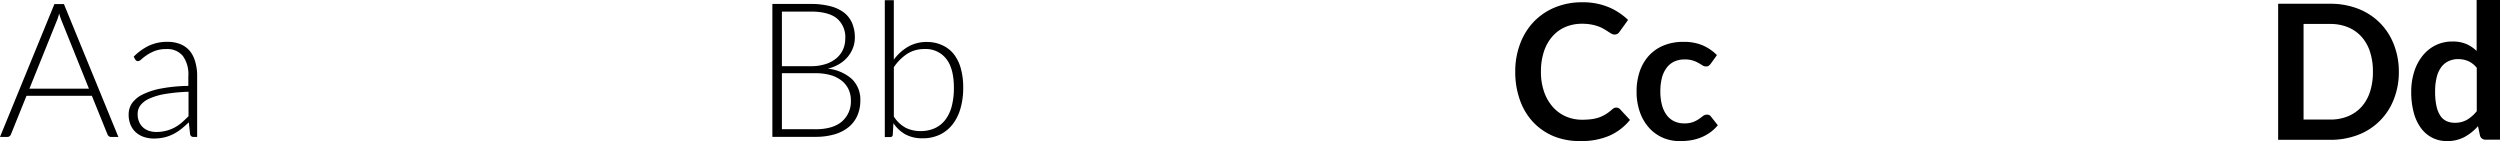
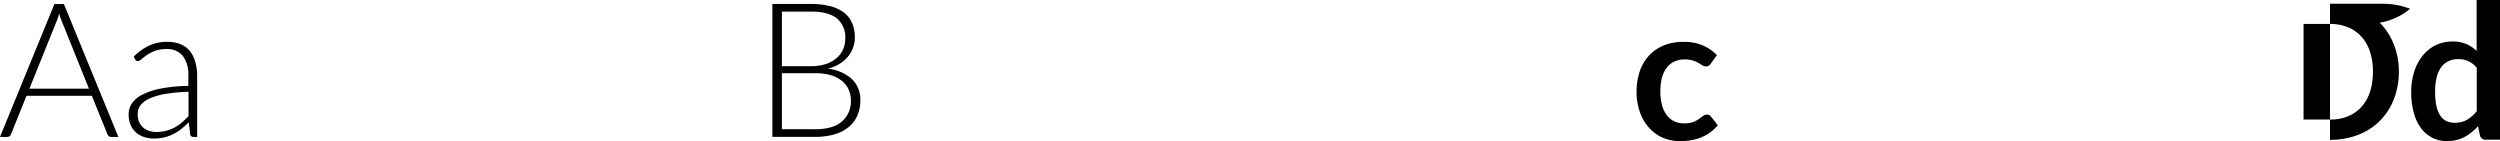
<svg xmlns="http://www.w3.org/2000/svg" id="Layer_2" data-name="Layer 2" viewBox="0 0 771.36 43.56">
  <title>award-type</title>
-   <path d="M741.9,23.13a22.68,22.68,0,0,1-1.54,8.47,19,19,0,0,1-11,11,23.6,23.6,0,0,1-8.7,1.54h-16V2.16h16a23.42,23.42,0,0,1,8.7,1.55A19.6,19.6,0,0,1,736,8a19.31,19.31,0,0,1,4.32,6.63A22.68,22.68,0,0,1,741.9,23.13Zm-8,0a19.52,19.52,0,0,0-.91-6.19,12.83,12.83,0,0,0-2.64-4.64,11.51,11.51,0,0,0-4.18-2.91,14.31,14.31,0,0,0-5.52-1H712.5V37.89h8.15a14.3,14.3,0,0,0,5.52-1A11.5,11.5,0,0,0,730.35,34,12.83,12.83,0,0,0,733,29.32,19.52,19.52,0,0,0,733.9,23.13Z" transform="translate(-1.75 -1)" />
+   <path d="M741.9,23.13a22.68,22.68,0,0,1-1.54,8.47,19,19,0,0,1-11,11,23.6,23.6,0,0,1-8.7,1.54V2.16h16a23.42,23.42,0,0,1,8.7,1.55A19.6,19.6,0,0,1,736,8a19.31,19.31,0,0,1,4.32,6.63A22.68,22.68,0,0,1,741.9,23.13Zm-8,0a19.52,19.52,0,0,0-.91-6.19,12.83,12.83,0,0,0-2.64-4.64,11.51,11.51,0,0,0-4.18-2.91,14.31,14.31,0,0,0-5.52-1H712.5V37.89h8.15a14.3,14.3,0,0,0,5.52-1A11.5,11.5,0,0,0,730.35,34,12.83,12.83,0,0,0,733,29.32,19.52,19.52,0,0,0,733.9,23.13Z" transform="translate(-1.75 -1)" />
  <path d="M773.11,1V44.09h-4.38a1.68,1.68,0,0,1-1.8-1.3l-0.61-2.87a15,15,0,0,1-4.13,3.33,11.16,11.16,0,0,1-5.44,1.28,9.84,9.84,0,0,1-4.47-1,10,10,0,0,1-3.5-2.94,14.09,14.09,0,0,1-2.26-4.77,24.11,24.11,0,0,1-.8-6.5,20.28,20.28,0,0,1,.9-6.15,15,15,0,0,1,2.58-4.93,12,12,0,0,1,4-3.26,11.63,11.63,0,0,1,5.28-1.17,10.49,10.49,0,0,1,4.26.78,10.93,10.93,0,0,1,3.16,2.12V1h7.16Zm-7.16,20.94a7.06,7.06,0,0,0-2.65-2.09,7.83,7.83,0,0,0-3.09-.61,6.85,6.85,0,0,0-2.93.61A5.91,5.91,0,0,0,755,21.69a8.84,8.84,0,0,0-1.42,3.13,18,18,0,0,0-.49,4.48,20,20,0,0,0,.42,4.42,8.71,8.71,0,0,0,1.2,3,4.59,4.59,0,0,0,1.91,1.65,6.09,6.09,0,0,0,2.52.51,7.33,7.33,0,0,0,3.8-.93,11.26,11.26,0,0,0,3-2.64V21.94Z" transform="translate(-1.75 -1)" />
-   <path d="M500.47,34.2a1.56,1.56,0,0,1,1.13.49L504.67,38a16.88,16.88,0,0,1-6.28,4.84,21.64,21.64,0,0,1-8.95,1.68A21.13,21.13,0,0,1,481.05,43a18.49,18.49,0,0,1-6.37-4.44,19.42,19.42,0,0,1-4-6.79,25.45,25.45,0,0,1-1.41-8.61,24,24,0,0,1,1.51-8.66A19.89,19.89,0,0,1,475,7.7a19.23,19.23,0,0,1,6.54-4.42,21.69,21.69,0,0,1,8.41-1.58,20.67,20.67,0,0,1,8.13,1.51,19.4,19.4,0,0,1,6,3.94l-2.61,3.63a2.37,2.37,0,0,1-.59.61,1.69,1.69,0,0,1-1,.26,1.92,1.92,0,0,1-.9-0.25q-0.46-.25-1-0.61t-1.28-.8a10.43,10.43,0,0,0-1.68-.8,13.75,13.75,0,0,0-2.22-.61,15.39,15.39,0,0,0-2.91-.25,12.93,12.93,0,0,0-5.15,1,11.18,11.18,0,0,0-4,2.9,13.35,13.35,0,0,0-2.61,4.64,19.43,19.43,0,0,0-.93,6.25,18.35,18.35,0,0,0,1,6.29,13.81,13.81,0,0,0,2.71,4.64,11.57,11.57,0,0,0,4,2.89,12.46,12.46,0,0,0,5,1,21.77,21.77,0,0,0,2.88-.17,12.27,12.27,0,0,0,2.38-.55,10.56,10.56,0,0,0,2.06-1,12.83,12.83,0,0,0,1.93-1.46,2.76,2.76,0,0,1,.61-0.42A1.48,1.48,0,0,1,500.47,34.2Z" transform="translate(-1.75 -1)" />
  <path d="M529.61,20.63a3.55,3.55,0,0,1-.62.64,1.44,1.44,0,0,1-.88.23,2,2,0,0,1-1.07-.33q-0.52-.33-1.25-0.75a9.38,9.38,0,0,0-1.73-.75,8,8,0,0,0-2.48-.33,7.56,7.56,0,0,0-3.31.68,6.27,6.27,0,0,0-2.36,2,8.84,8.84,0,0,0-1.41,3.09,16.62,16.62,0,0,0-.46,4.1,16.06,16.06,0,0,0,.51,4.23A9,9,0,0,0,516,36.51a6.31,6.31,0,0,0,2.32,1.91,7,7,0,0,0,3.07.65,7.62,7.62,0,0,0,2.77-.42,8.72,8.72,0,0,0,1.78-.93q0.73-.51,1.26-0.93a1.9,1.9,0,0,1,1.2-.42,1.45,1.45,0,0,1,1.31.67l2.06,2.61A13,13,0,0,1,529.21,42a13.92,13.92,0,0,1-2.88,1.51,14.74,14.74,0,0,1-3.07.8,21.71,21.71,0,0,1-3.15.23,13.19,13.19,0,0,1-5.19-1,12.24,12.24,0,0,1-4.26-3,14.32,14.32,0,0,1-2.89-4.83,18.65,18.65,0,0,1-1.06-6.51,18.91,18.91,0,0,1,.94-6.08,13.75,13.75,0,0,1,2.77-4.84,12.69,12.69,0,0,1,4.52-3.2,15.59,15.59,0,0,1,6.21-1.16A14.77,14.77,0,0,1,527,14.95,14.29,14.29,0,0,1,531.5,18Z" transform="translate(-1.75 -1)" />
  <path d="M251.86,2.22a23.55,23.55,0,0,1,6.09.7,11.52,11.52,0,0,1,4.26,2,8.24,8.24,0,0,1,2.49,3.29,11.35,11.35,0,0,1,.81,4.41,8.85,8.85,0,0,1-.57,3.13,9.63,9.63,0,0,1-1.62,2.78,10.3,10.3,0,0,1-2.61,2.22,12.61,12.61,0,0,1-3.55,1.44,13.08,13.08,0,0,1,7.44,3.2,8.76,8.76,0,0,1,2.6,6.6,11.45,11.45,0,0,1-.93,4.7,9.51,9.51,0,0,1-2.7,3.54,12.3,12.3,0,0,1-4.35,2.22,20.52,20.52,0,0,1-5.86.77H240.06v-41h11.8ZM243,4.57V21.42h8.87a14.4,14.4,0,0,0,4.86-.73,9.6,9.6,0,0,0,3.31-1.91,7.43,7.43,0,0,0,1.9-2.7,8.21,8.21,0,0,0,.61-3.1A7.61,7.61,0,0,0,260,6.7q-2.62-2.13-8.11-2.13H243Zm10.29,36.31q5.39,0,8.16-2.33A8.12,8.12,0,0,0,264.28,32a8,8,0,0,0-.74-3.49,7.3,7.3,0,0,0-2.13-2.64A9.93,9.93,0,0,0,258,24.17a16.8,16.8,0,0,0-4.61-.58H243V40.87h10.29Z" transform="translate(-1.75 -1)" />
-   <path d="M277.53,19.41a14.56,14.56,0,0,1,4.41-4,11.46,11.46,0,0,1,5.86-1.46,11,11,0,0,1,4.67,1A9.59,9.59,0,0,1,296,17.65a12.57,12.57,0,0,1,2.19,4.42,21.61,21.61,0,0,1,.75,6,22.81,22.81,0,0,1-.84,6.39,14.38,14.38,0,0,1-2.45,4.93,11,11,0,0,1-3.93,3.16,12.1,12.1,0,0,1-5.31,1.12,10.82,10.82,0,0,1-5.23-1.17A10.64,10.64,0,0,1,277.41,39l-0.2,3.57a0.72,0.72,0,0,1-.78.72h-1.68V1.06h2.78V19.41Zm0,17.54a10,10,0,0,0,3.7,3.49,10.06,10.06,0,0,0,4.54,1,10.29,10.29,0,0,0,4.51-.93,8.65,8.65,0,0,0,3.22-2.65,11.89,11.89,0,0,0,1.93-4.19,22.16,22.16,0,0,0,.64-5.54q0-6-2.38-9a8,8,0,0,0-6.67-3,9.67,9.67,0,0,0-5.36,1.48,14.89,14.89,0,0,0-4.12,4.12V37Z" transform="translate(-1.75 -1)" />
  <path d="M38.27,43.25H36A1,1,0,0,1,35.31,43a1.43,1.43,0,0,1-.41-0.57L30.09,30.55H9.93L5.12,42.47a1.24,1.24,0,0,1-.41.55,1.08,1.08,0,0,1-.7.23H1.75l16.79-41h2.93ZM29.19,28.35L20.84,7.61A20.59,20.59,0,0,1,20,5.17q-0.17.7-.38,1.32a12.07,12.07,0,0,1-.44,1.15L10.83,28.35H29.19Z" transform="translate(-1.75 -1)" />
  <path d="M43,18.49a16.77,16.77,0,0,1,4.76-3.42,13.26,13.26,0,0,1,5.65-1.16,10.32,10.32,0,0,1,4.06.74,7.5,7.5,0,0,1,2.89,2.12A9.26,9.26,0,0,1,62,20.1a15.34,15.34,0,0,1,.58,4.36V43.25h-1.1a1,1,0,0,1-1.07-.81L60,38.73a30.35,30.35,0,0,1-2.36,2.09,14.16,14.16,0,0,1-2.45,1.57,12.59,12.59,0,0,1-2.75,1,14.21,14.21,0,0,1-3.25.35,9.57,9.57,0,0,1-2.87-.43,7.24,7.24,0,0,1-2.48-1.33,6.47,6.47,0,0,1-1.74-2.31,8,8,0,0,1-.65-3.38,6,6,0,0,1,1-3.39,8.56,8.56,0,0,1,3.28-2.73,21.77,21.77,0,0,1,5.73-1.86,49.62,49.62,0,0,1,8.4-.81v-3A9.67,9.67,0,0,0,58.2,18.3a6.16,6.16,0,0,0-5.12-2.16,9.67,9.67,0,0,0-3.55.58A12.57,12.57,0,0,0,47.05,18a15.55,15.55,0,0,0-1.65,1.28,1.79,1.79,0,0,1-1.07.58,0.88,0.88,0,0,1-.52-0.15,1.3,1.3,0,0,1-.35-0.38Zm17,10.82a54.21,54.21,0,0,0-7.09.65,20.43,20.43,0,0,0-4.9,1.38,7.32,7.32,0,0,0-2.86,2.07,4.37,4.37,0,0,0-.93,2.74,6,6,0,0,0,.48,2.51,4.9,4.9,0,0,0,1.28,1.74,5.07,5.07,0,0,0,1.84,1,7.36,7.36,0,0,0,2.17.32A12.34,12.34,0,0,0,53,41.35a11.43,11.43,0,0,0,2.61-1,12.79,12.79,0,0,0,2.25-1.55q1-.9,2.06-1.94V29.3Z" transform="translate(-1.75 -1)" />
</svg>